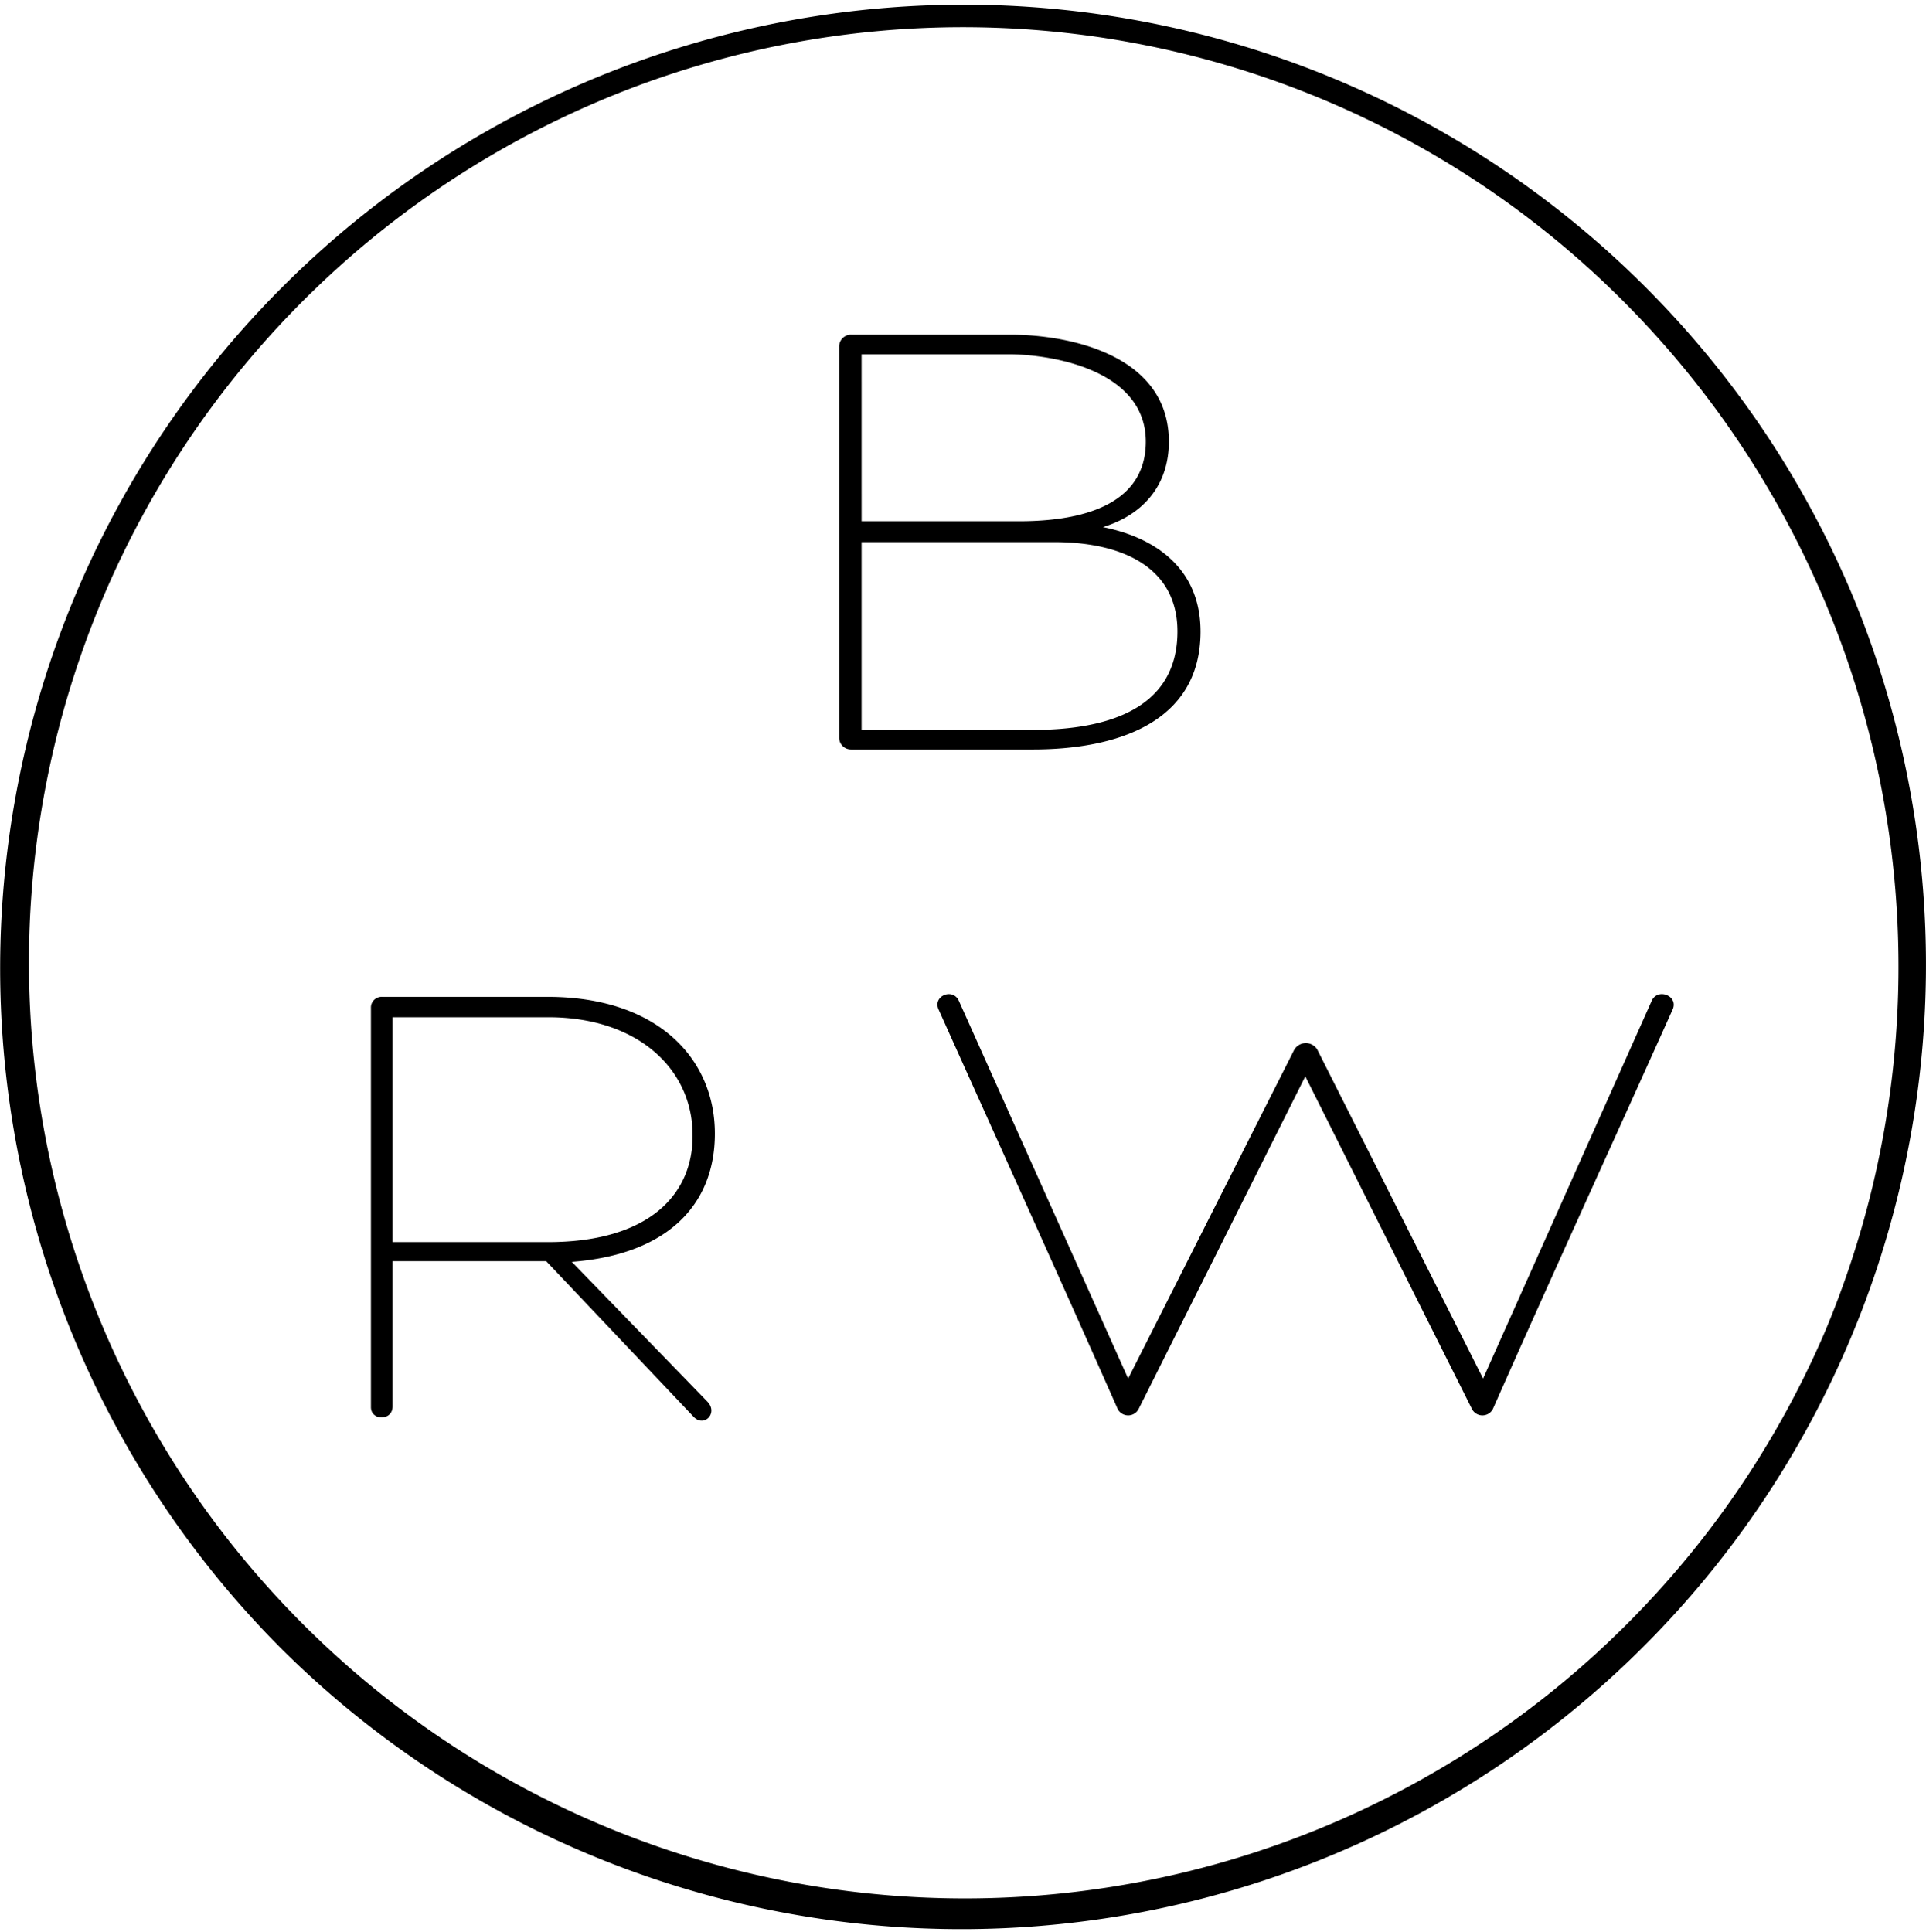
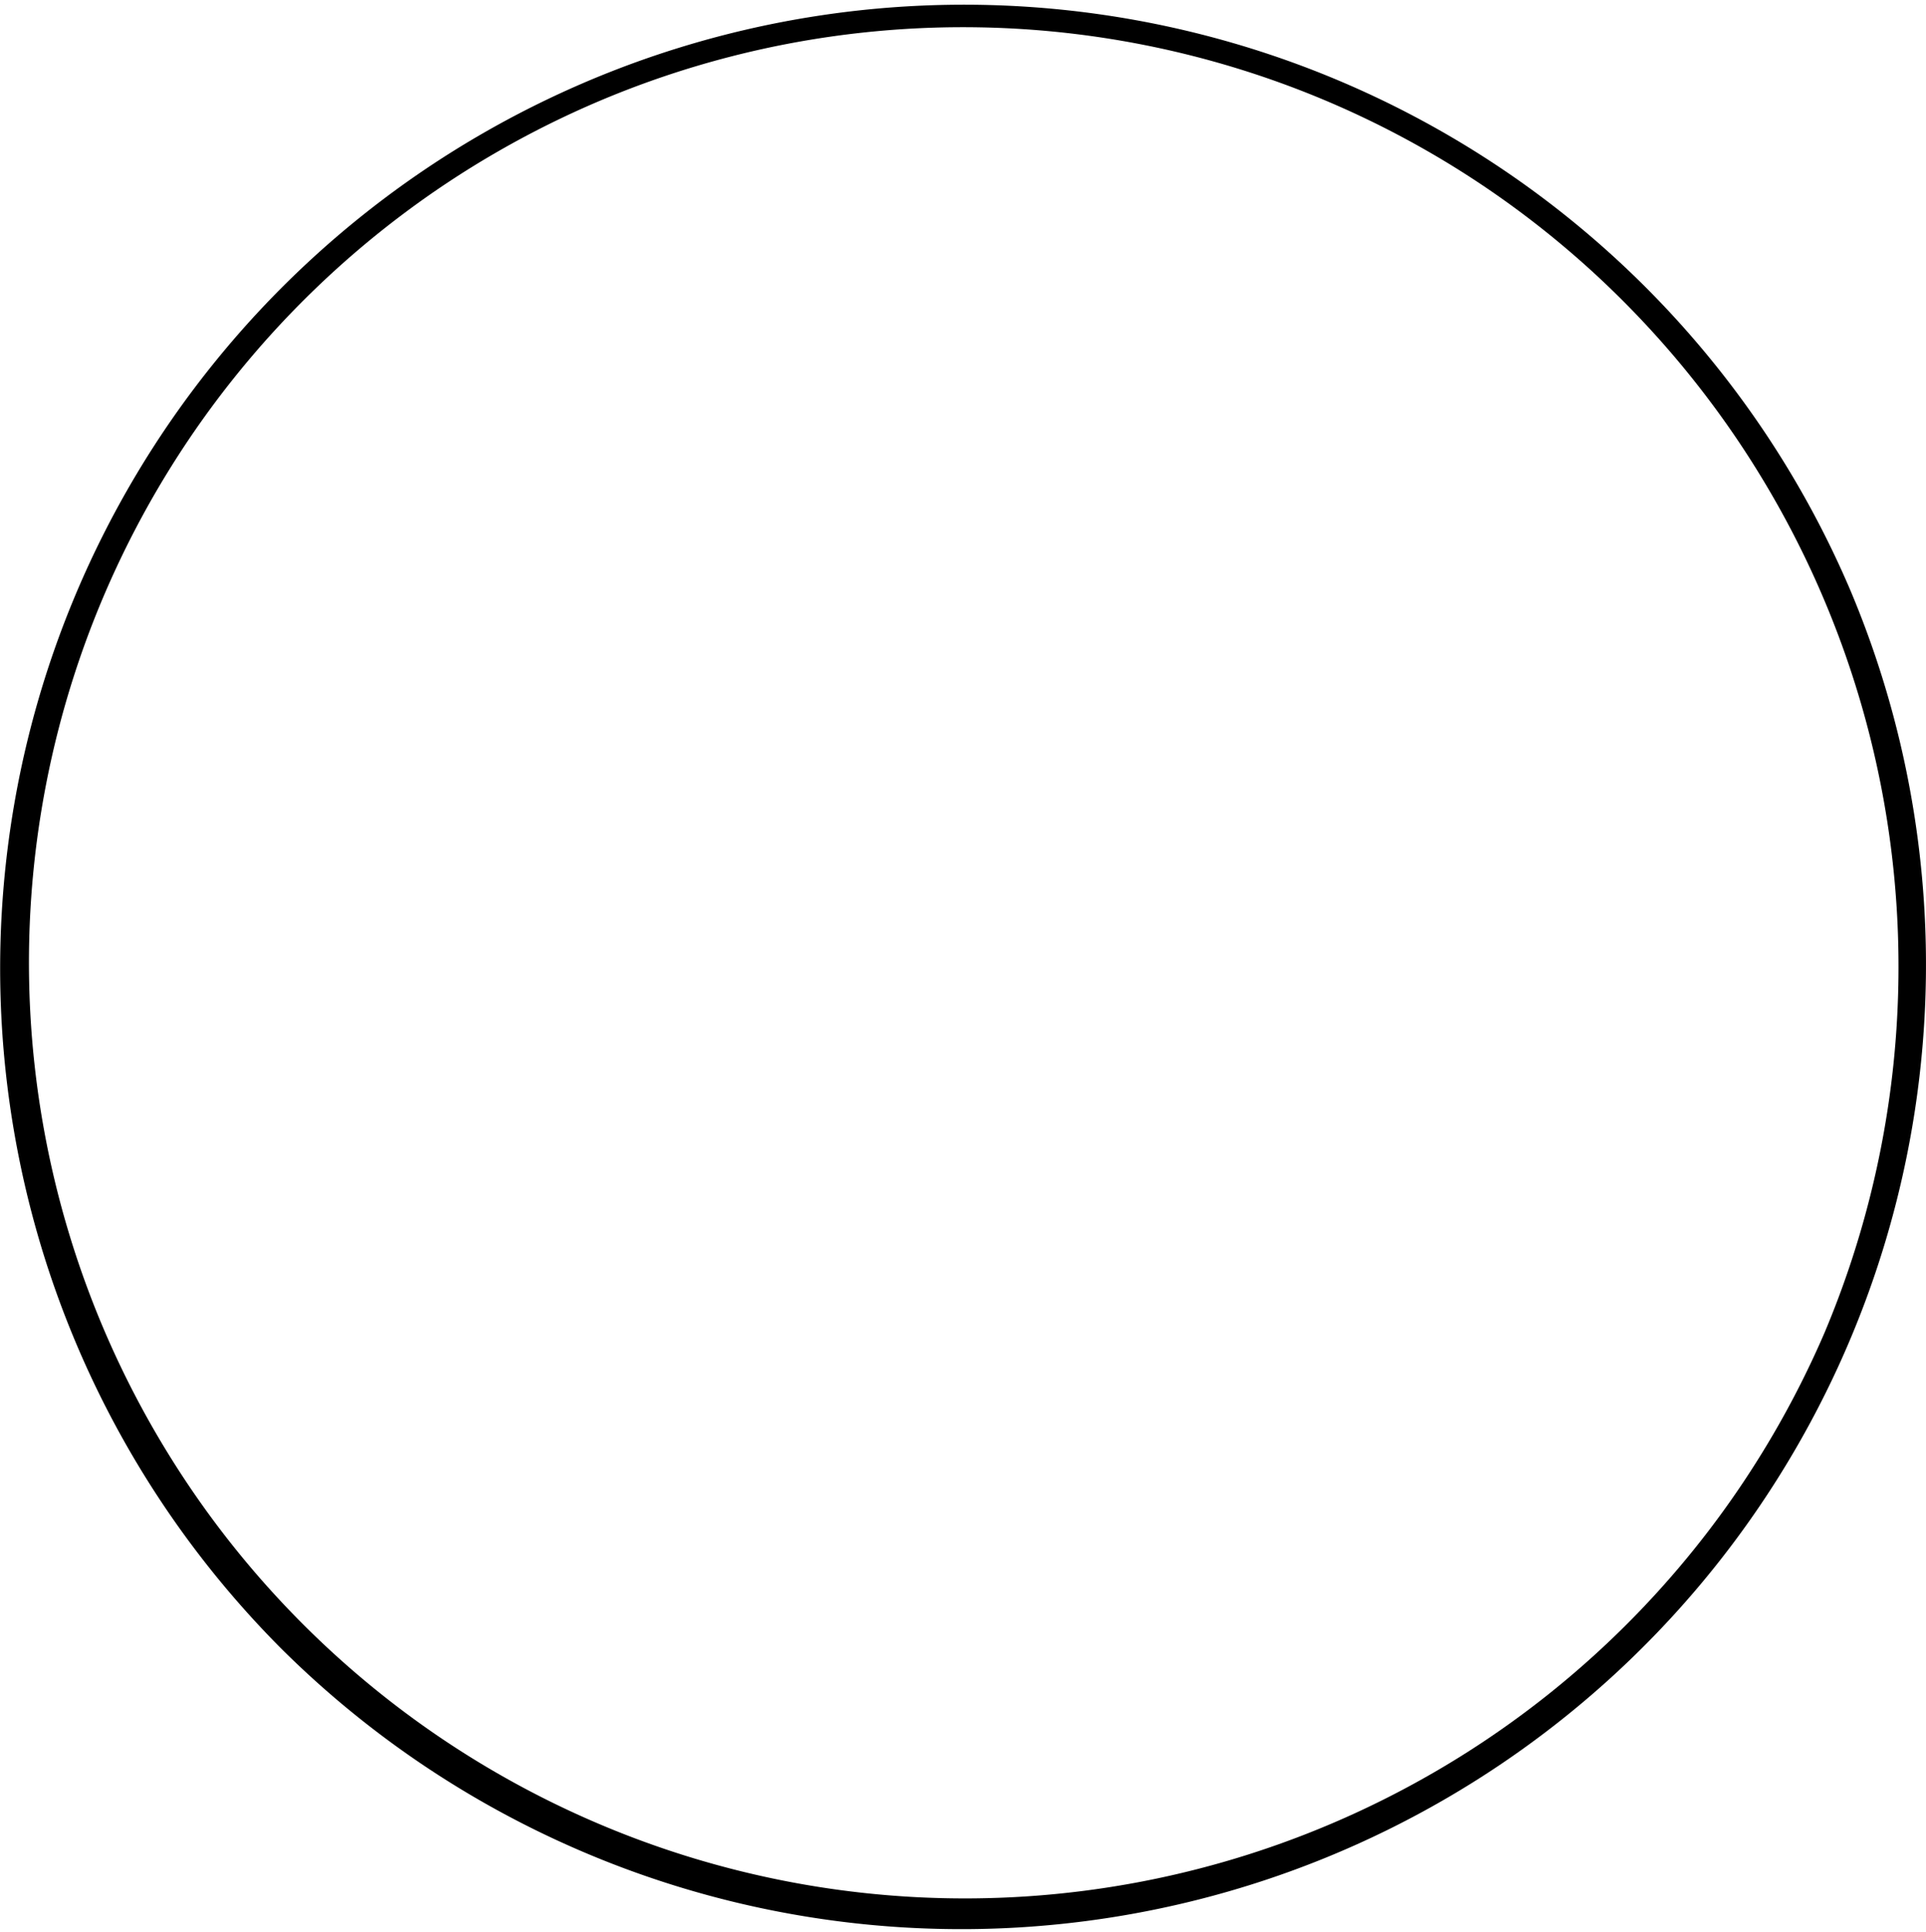
<svg xmlns="http://www.w3.org/2000/svg" width="349.546" height="350.734" viewBox="0 0 349.546 350.734">
  <defs>
    <clipPath id="kqtm6ngrea">
      <path data-name="Rectangle 535" style="fill:none" d="M0 0h349.546v350.735H0z" />
    </clipPath>
  </defs>
  <g data-name="Group 554">
    <g data-name="Group 553" style="clip-path:url(#kqtm6ngrea)">
-       <path data-name="Path 3838" d="M217.884 114.61c0-11.01-7.657-16.926-17.712-18.94 7.66-2.367 11.967-7.93 11.967-15.506 0-15.979-18.55-19.413-28.722-19.413h-28.963a2.134 2.134 0 0 0-2.154 2.132V133.9a2.134 2.134 0 0 0 2.154 2.13h33.032c14.72 0 30.4-4.616 30.4-21.423m-61.517-50.303h27.048c8.137.116 24.534 3.076 24.534 15.86 0 11.006-10.652 14.44-22.98 14.44h-28.6zm0 34.088h34.947c12.448 0 22.38 4.616 22.38 16.218 0 14.559-13.644 17.87-26.21 17.87h-31.117z" />
-       <path data-name="Path 3839" d="M129.744 205.755c0-13.486-10.245-24.825-30.377-24.825h-30.02a1.942 1.942 0 0 0-2.027 2.031v72.444c0 2.508 3.932 2.508 3.932-.119V228.91h27.874l26.8 28.287c1.908 1.908 4.409-.719 2.5-2.746l-24.651-25.421c17.393-1.315 25.969-10.386 25.969-23.275m-30.258 19.689H71.252V184.63h28.234c16.32 0 26.088 9.428 26.207 21.125.238 10.862-7.741 19.689-26.207 19.689" />
-       <path data-name="Path 3840" d="m299.755 181.684-30.595 68.534-30.113-59.762a2.439 2.439 0 0 0-4.184.116l-30.115 59.646-30.713-68.534c-1.077-2.455-4.781-.936-3.7 1.522 10.869 24.208 21.745 48.185 32.502 72.511a2.136 2.136 0 0 0 3.823 0l30.237-60.351 30.231 60.351a2.136 2.136 0 0 0 3.823 0c10.757-24.327 21.753-48.3 32.625-72.511 1.077-2.459-2.746-3.977-3.823-1.522" />
      <path data-name="Path 3841" d="M335.808 107.111A174.908 174.908 0 1 0 51.186 299.369a175.065 175.065 0 0 0 284.622-192.258m-4.591 134.58a169.864 169.864 0 1 1-222.531-223.32 169.256 169.256 0 0 1 186.142 36.515 171.042 171.042 0 0 1 36.389 186.8" />
    </g>
  </g>
</svg>